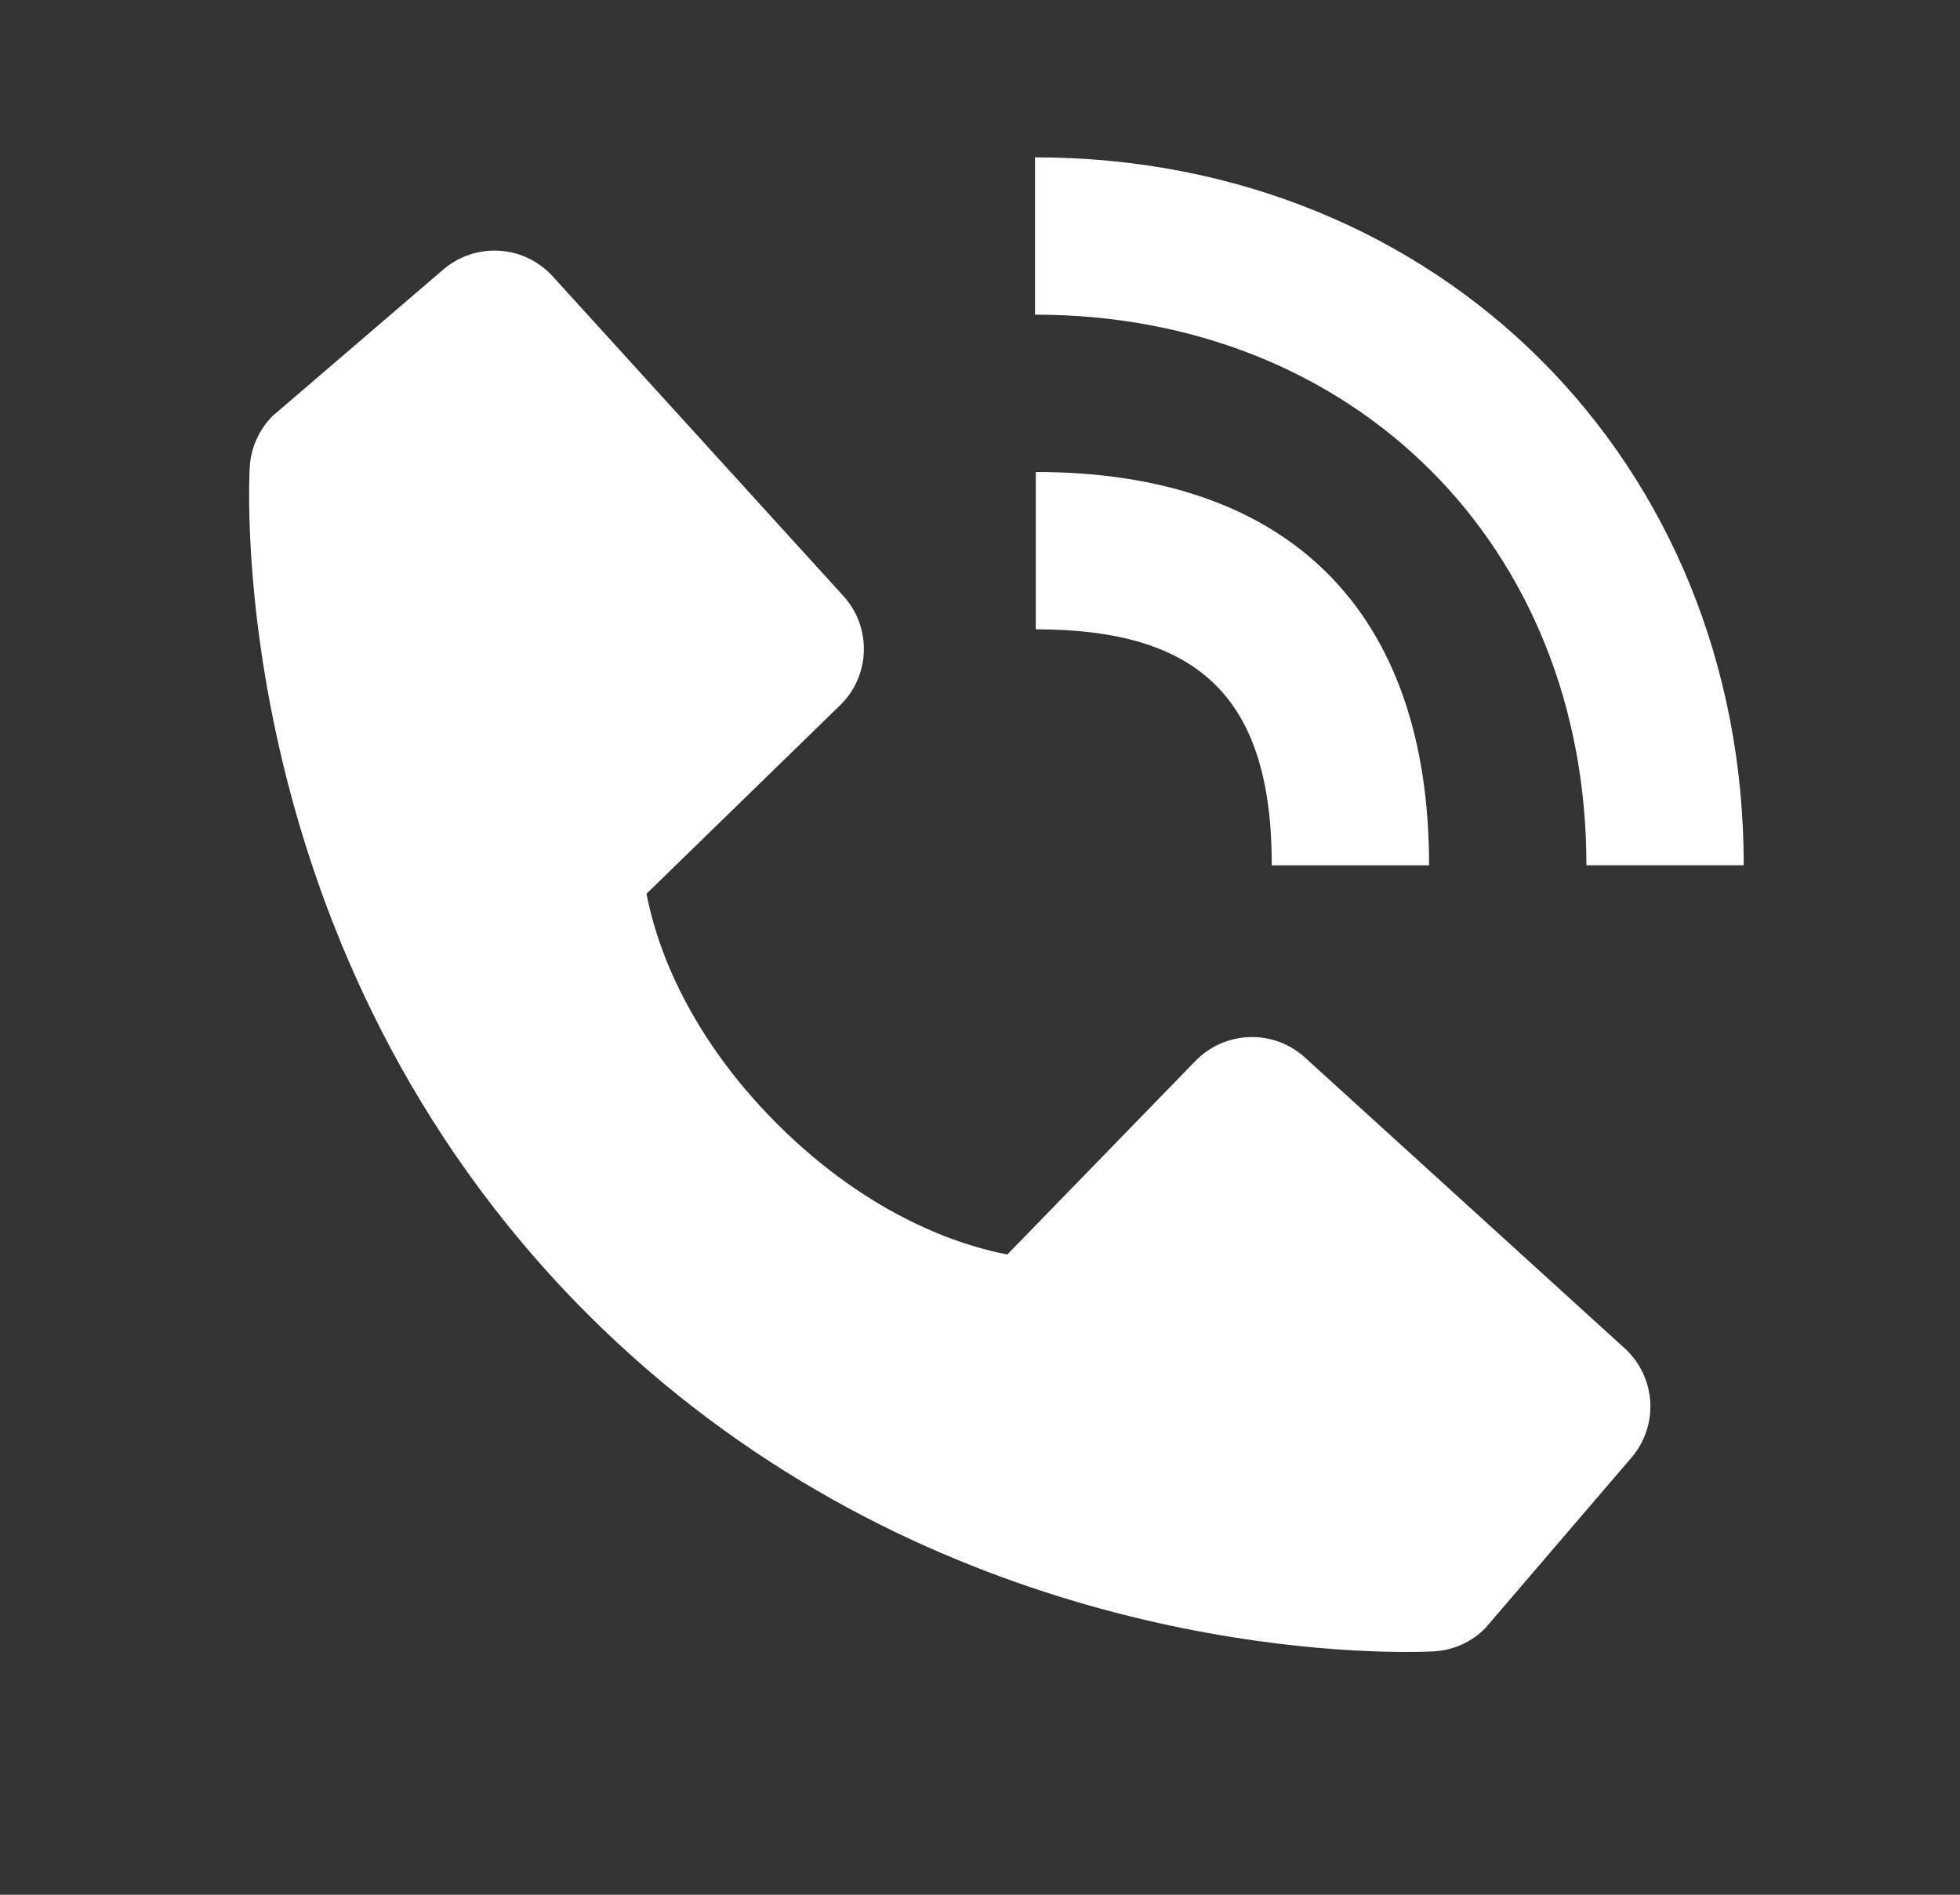
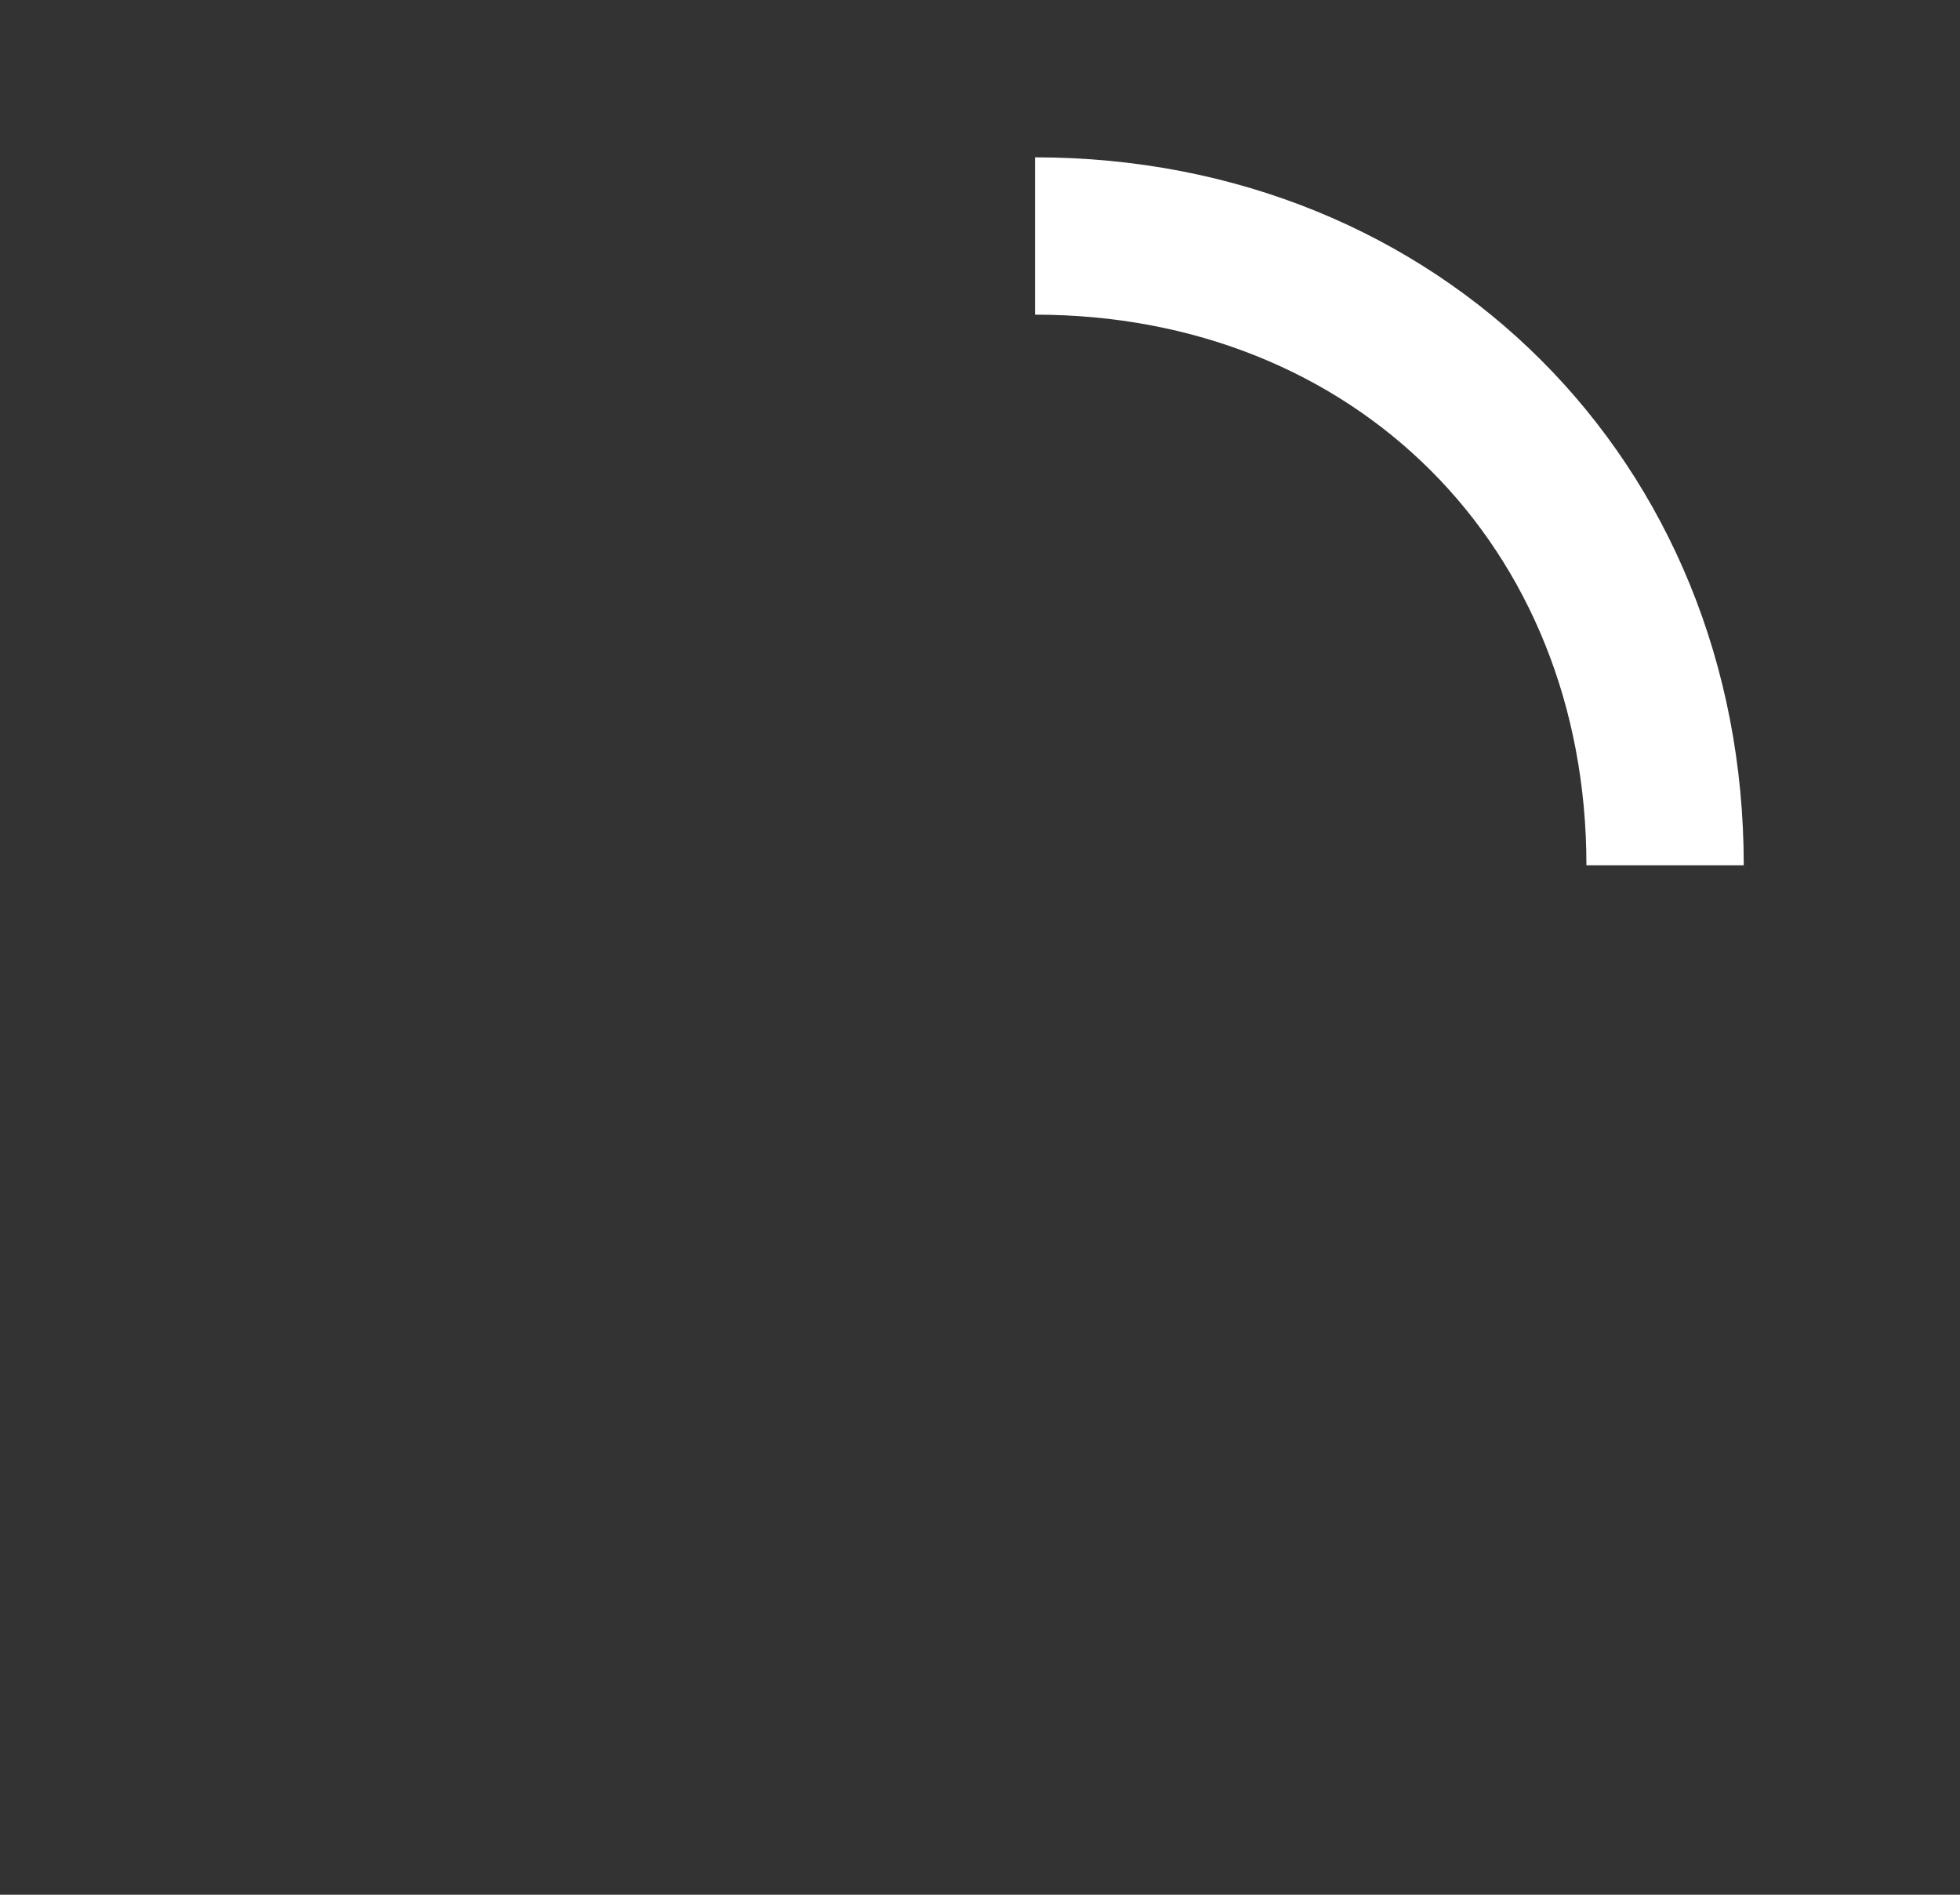
<svg xmlns="http://www.w3.org/2000/svg" width="30" height="29" viewBox="0 0 30 29" fill="none">
  <rect x="0" y="0" width="30" height="29" fill="#333333" stroke="none" />
  <path d="M24.282 13.243H26.69C26.69 7.066 22.027 2.408 15.842 2.408V4.816C20.733 4.816 24.282 8.359 24.282 13.243Z" fill="white" />
-   <path d="M15.854 9.632C18.386 9.632 19.466 10.712 19.466 13.244H21.874C21.874 9.361 19.737 7.224 15.854 7.224V9.632ZM19.974 16.186C19.743 15.975 19.439 15.863 19.126 15.873C18.814 15.883 18.517 16.013 18.299 16.237L15.418 19.201C14.725 19.068 13.33 18.633 11.895 17.202C10.46 15.765 10.025 14.367 9.896 13.679L12.857 10.796C13.082 10.579 13.213 10.282 13.222 9.97C13.232 9.657 13.12 9.353 12.909 9.122L8.46 4.23C8.249 3.998 7.957 3.857 7.644 3.838C7.331 3.818 7.023 3.921 6.785 4.125L4.173 6.366C3.964 6.575 3.84 6.853 3.823 7.147C3.805 7.448 3.461 14.578 8.99 20.11C13.813 24.932 19.855 25.284 21.519 25.284C21.762 25.284 21.911 25.277 21.951 25.275C22.245 25.258 22.523 25.133 22.731 24.924L24.971 22.31C25.175 22.073 25.278 21.765 25.259 21.452C25.239 21.139 25.099 20.846 24.867 20.636L19.974 16.186Z" fill="white" />
</svg>